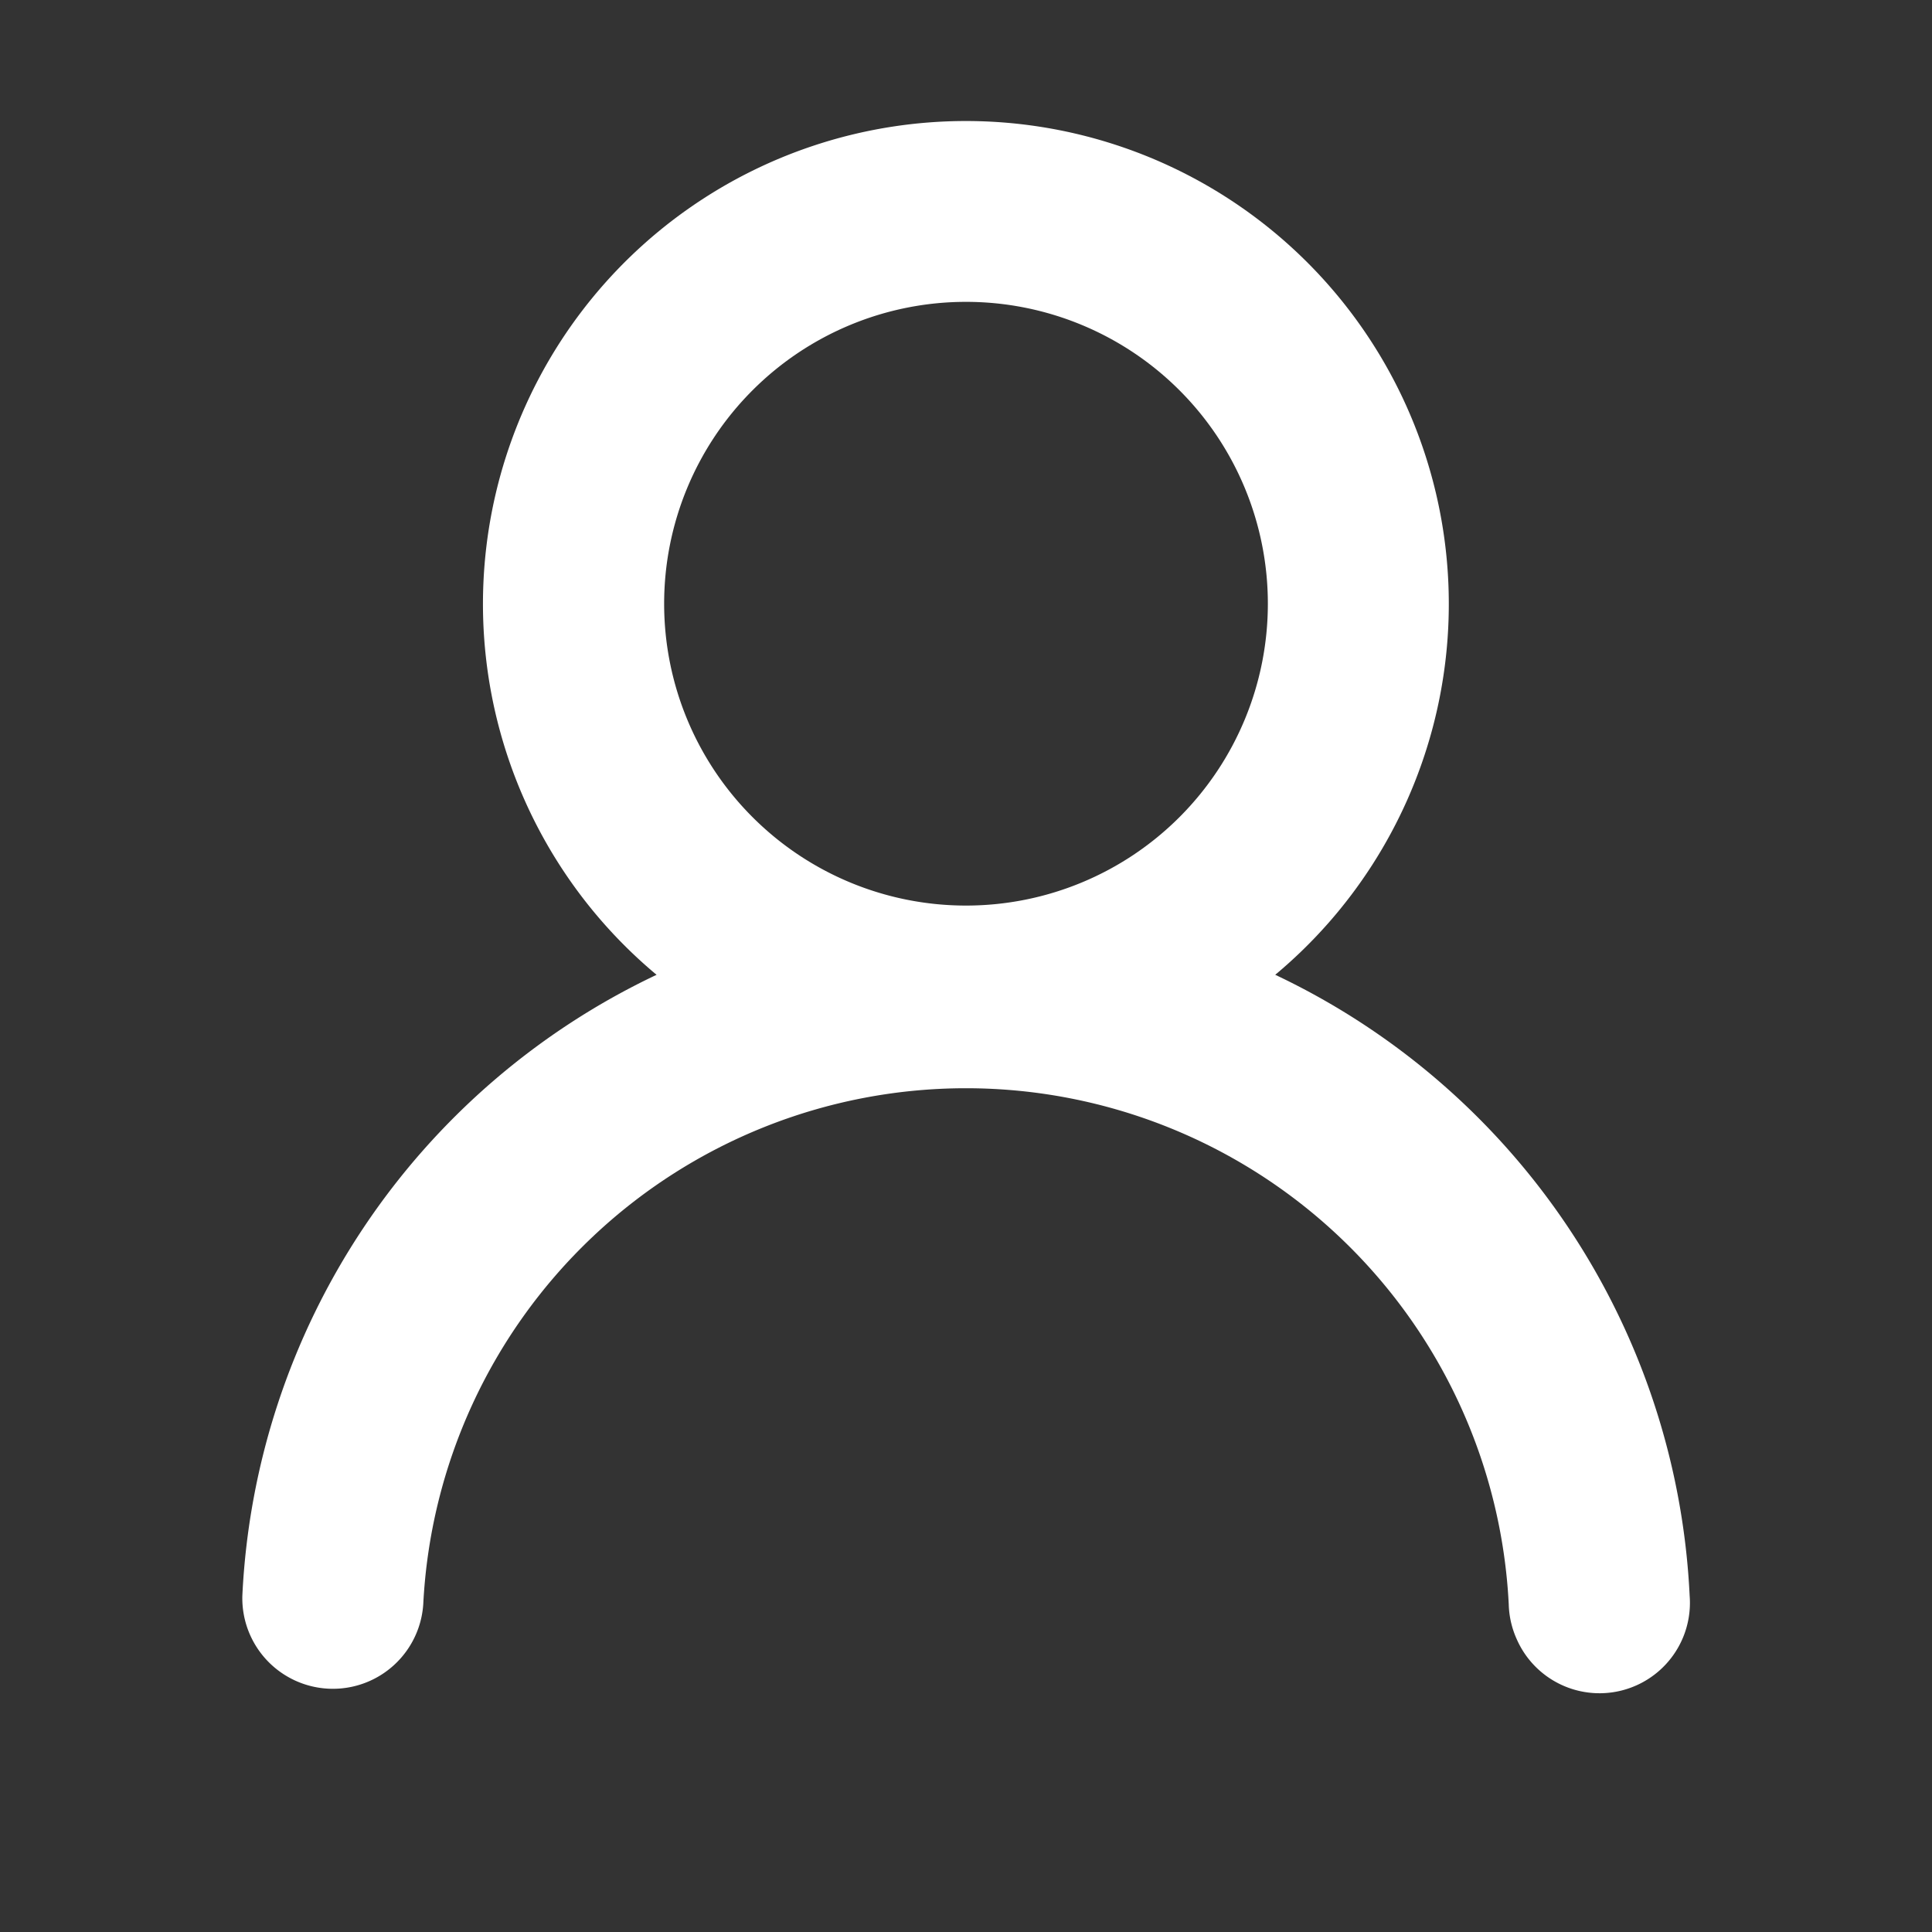
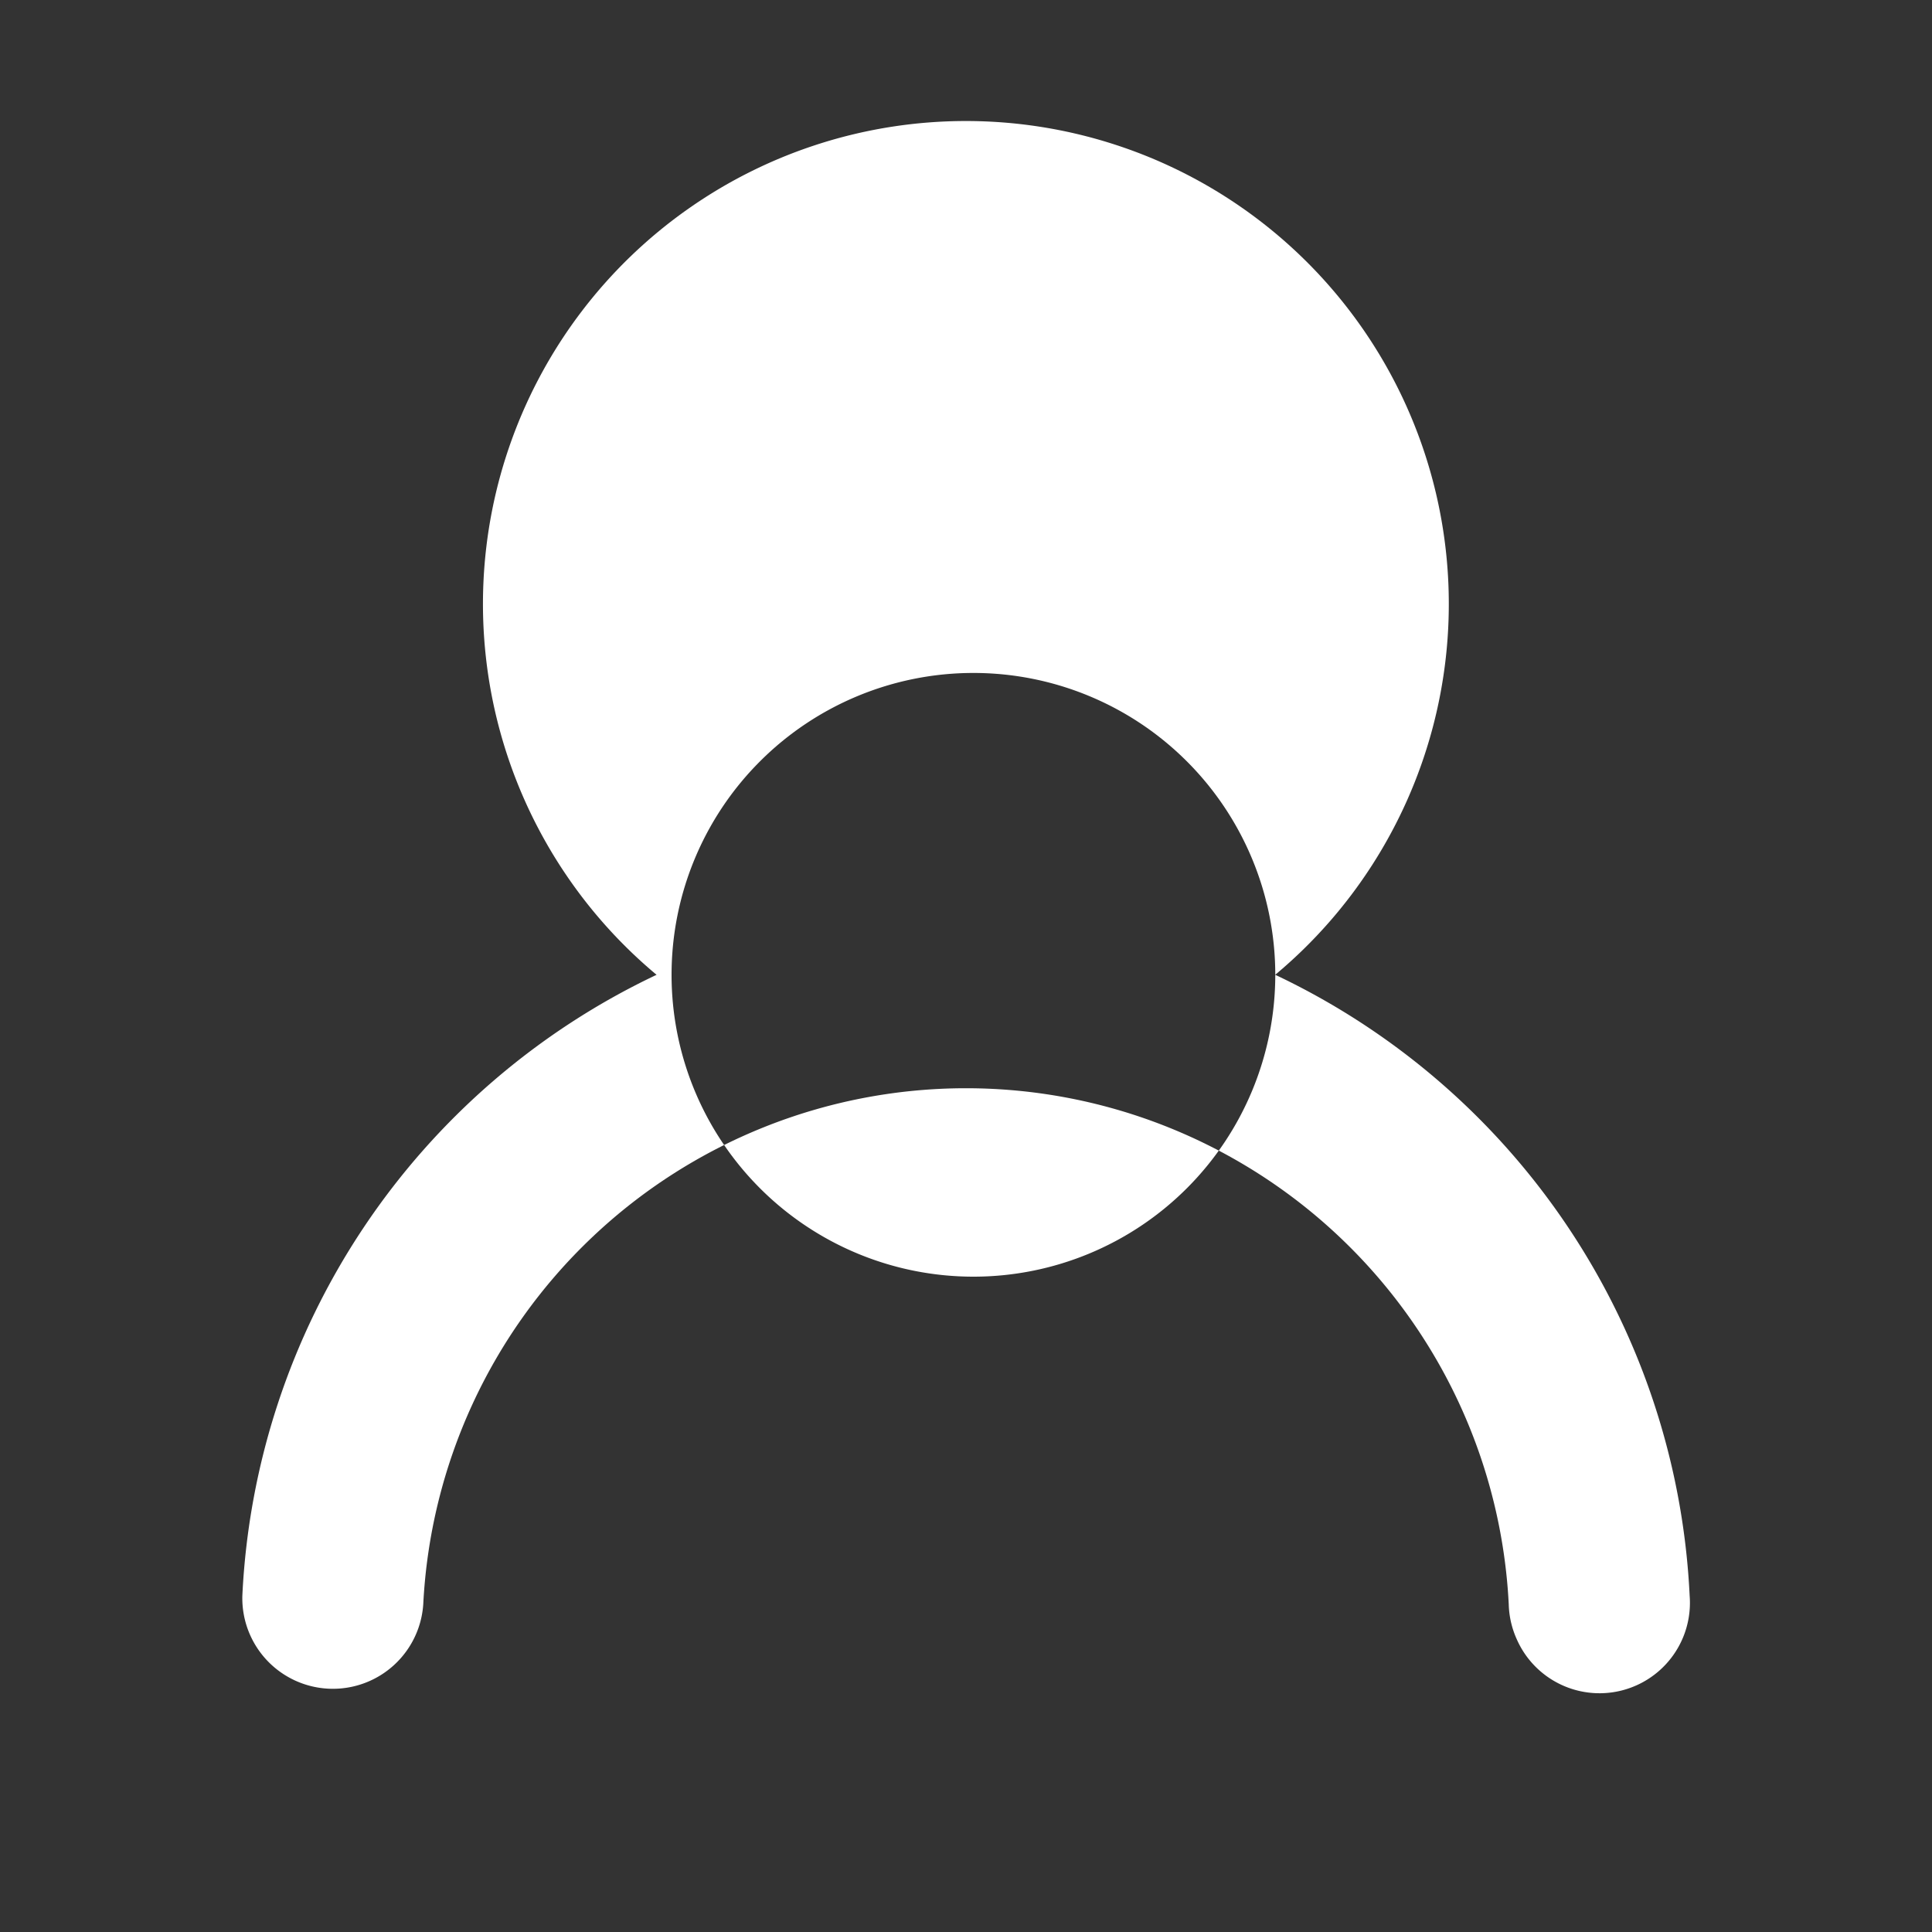
<svg xmlns="http://www.w3.org/2000/svg" width="25" height="25" fill="none">
  <rect width="100%" height="100%" fill="#333333" stroke="none" />
-   <path fill="#ffffff" d="M16.502 12.614a9.382 9.382 0 0 1 5.362 8.034 1.17 1.17 0 0 1-2.238.562 1.172 1.172 0 0 1-.103-.452 7.032 7.032 0 0 0-14.046 0 1.172 1.172 0 0 1-2.341-.11 9.382 9.382 0 0 1 5.36-8.034 6.249 6.249 0 1 1 8.005 0Zm-.096-4.802a3.906 3.906 0 1 0-7.812 0 3.906 3.906 0 0 0 7.812 0Z" />
+   <path fill="#ffffff" d="M16.502 12.614a9.382 9.382 0 0 1 5.362 8.034 1.17 1.17 0 0 1-2.238.562 1.172 1.172 0 0 1-.103-.452 7.032 7.032 0 0 0-14.046 0 1.172 1.172 0 0 1-2.341-.11 9.382 9.382 0 0 1 5.36-8.034 6.249 6.249 0 1 1 8.005 0Za3.906 3.906 0 1 0-7.812 0 3.906 3.906 0 0 0 7.812 0Z" />
</svg>